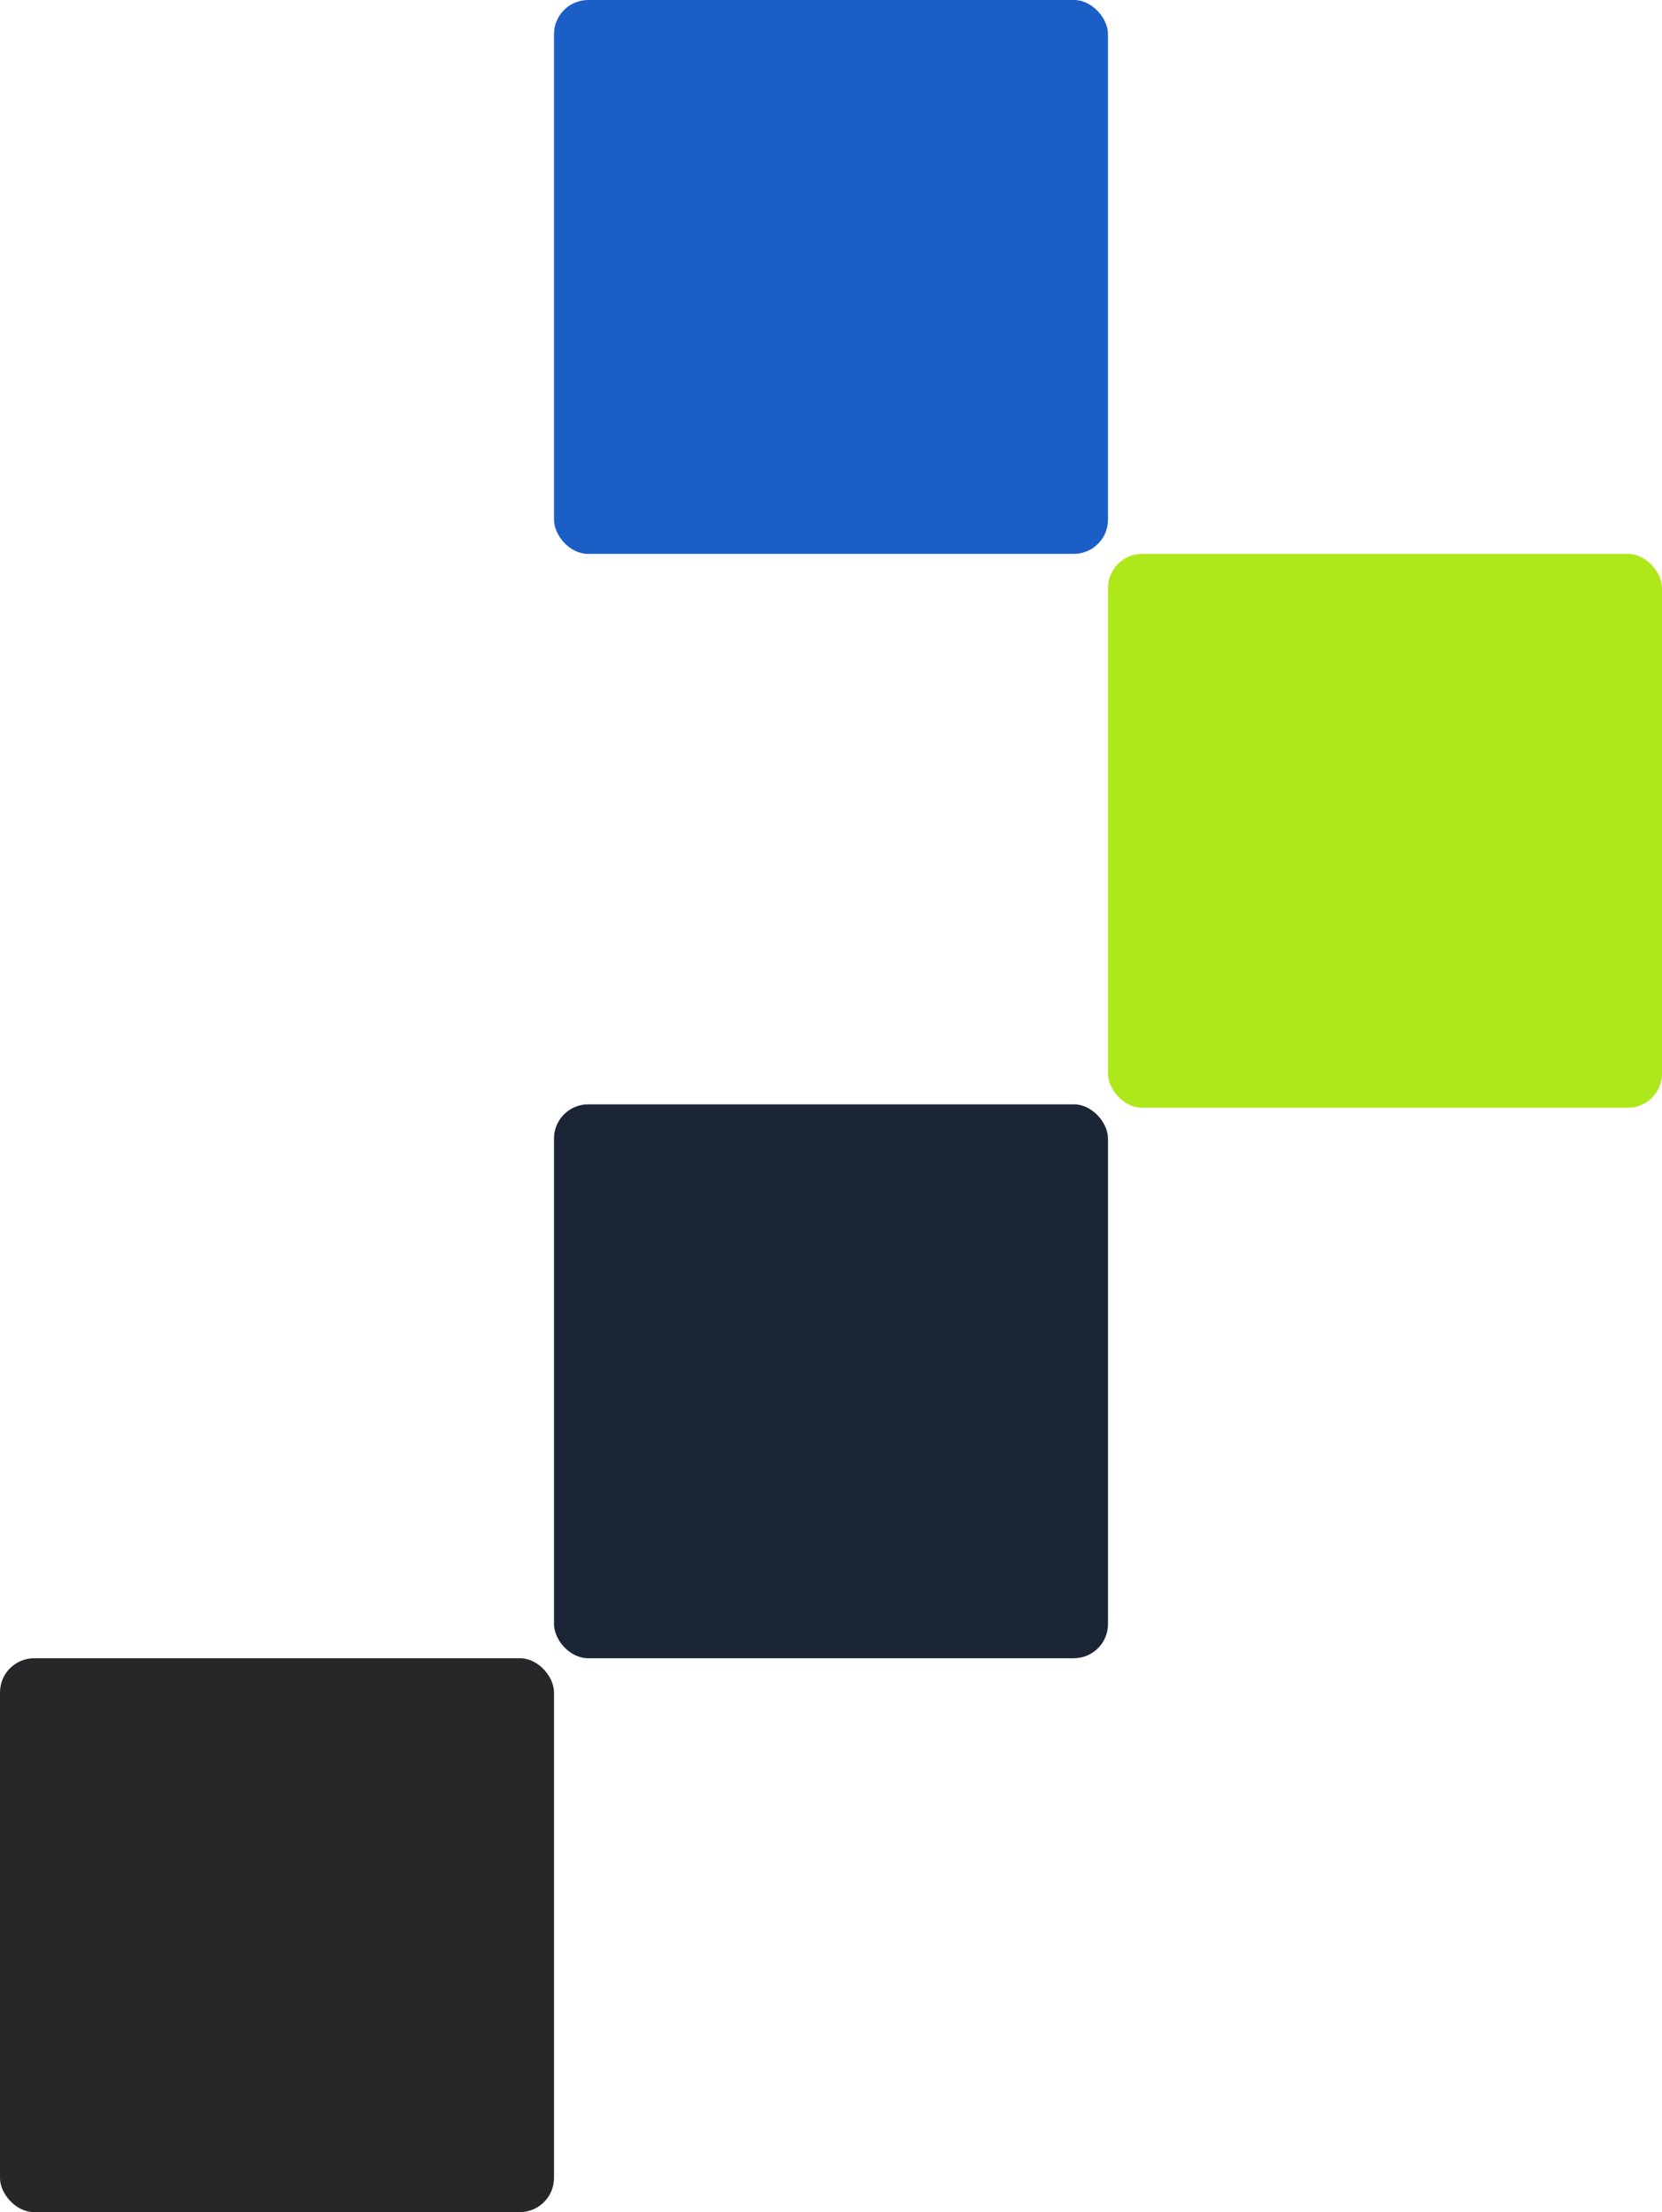
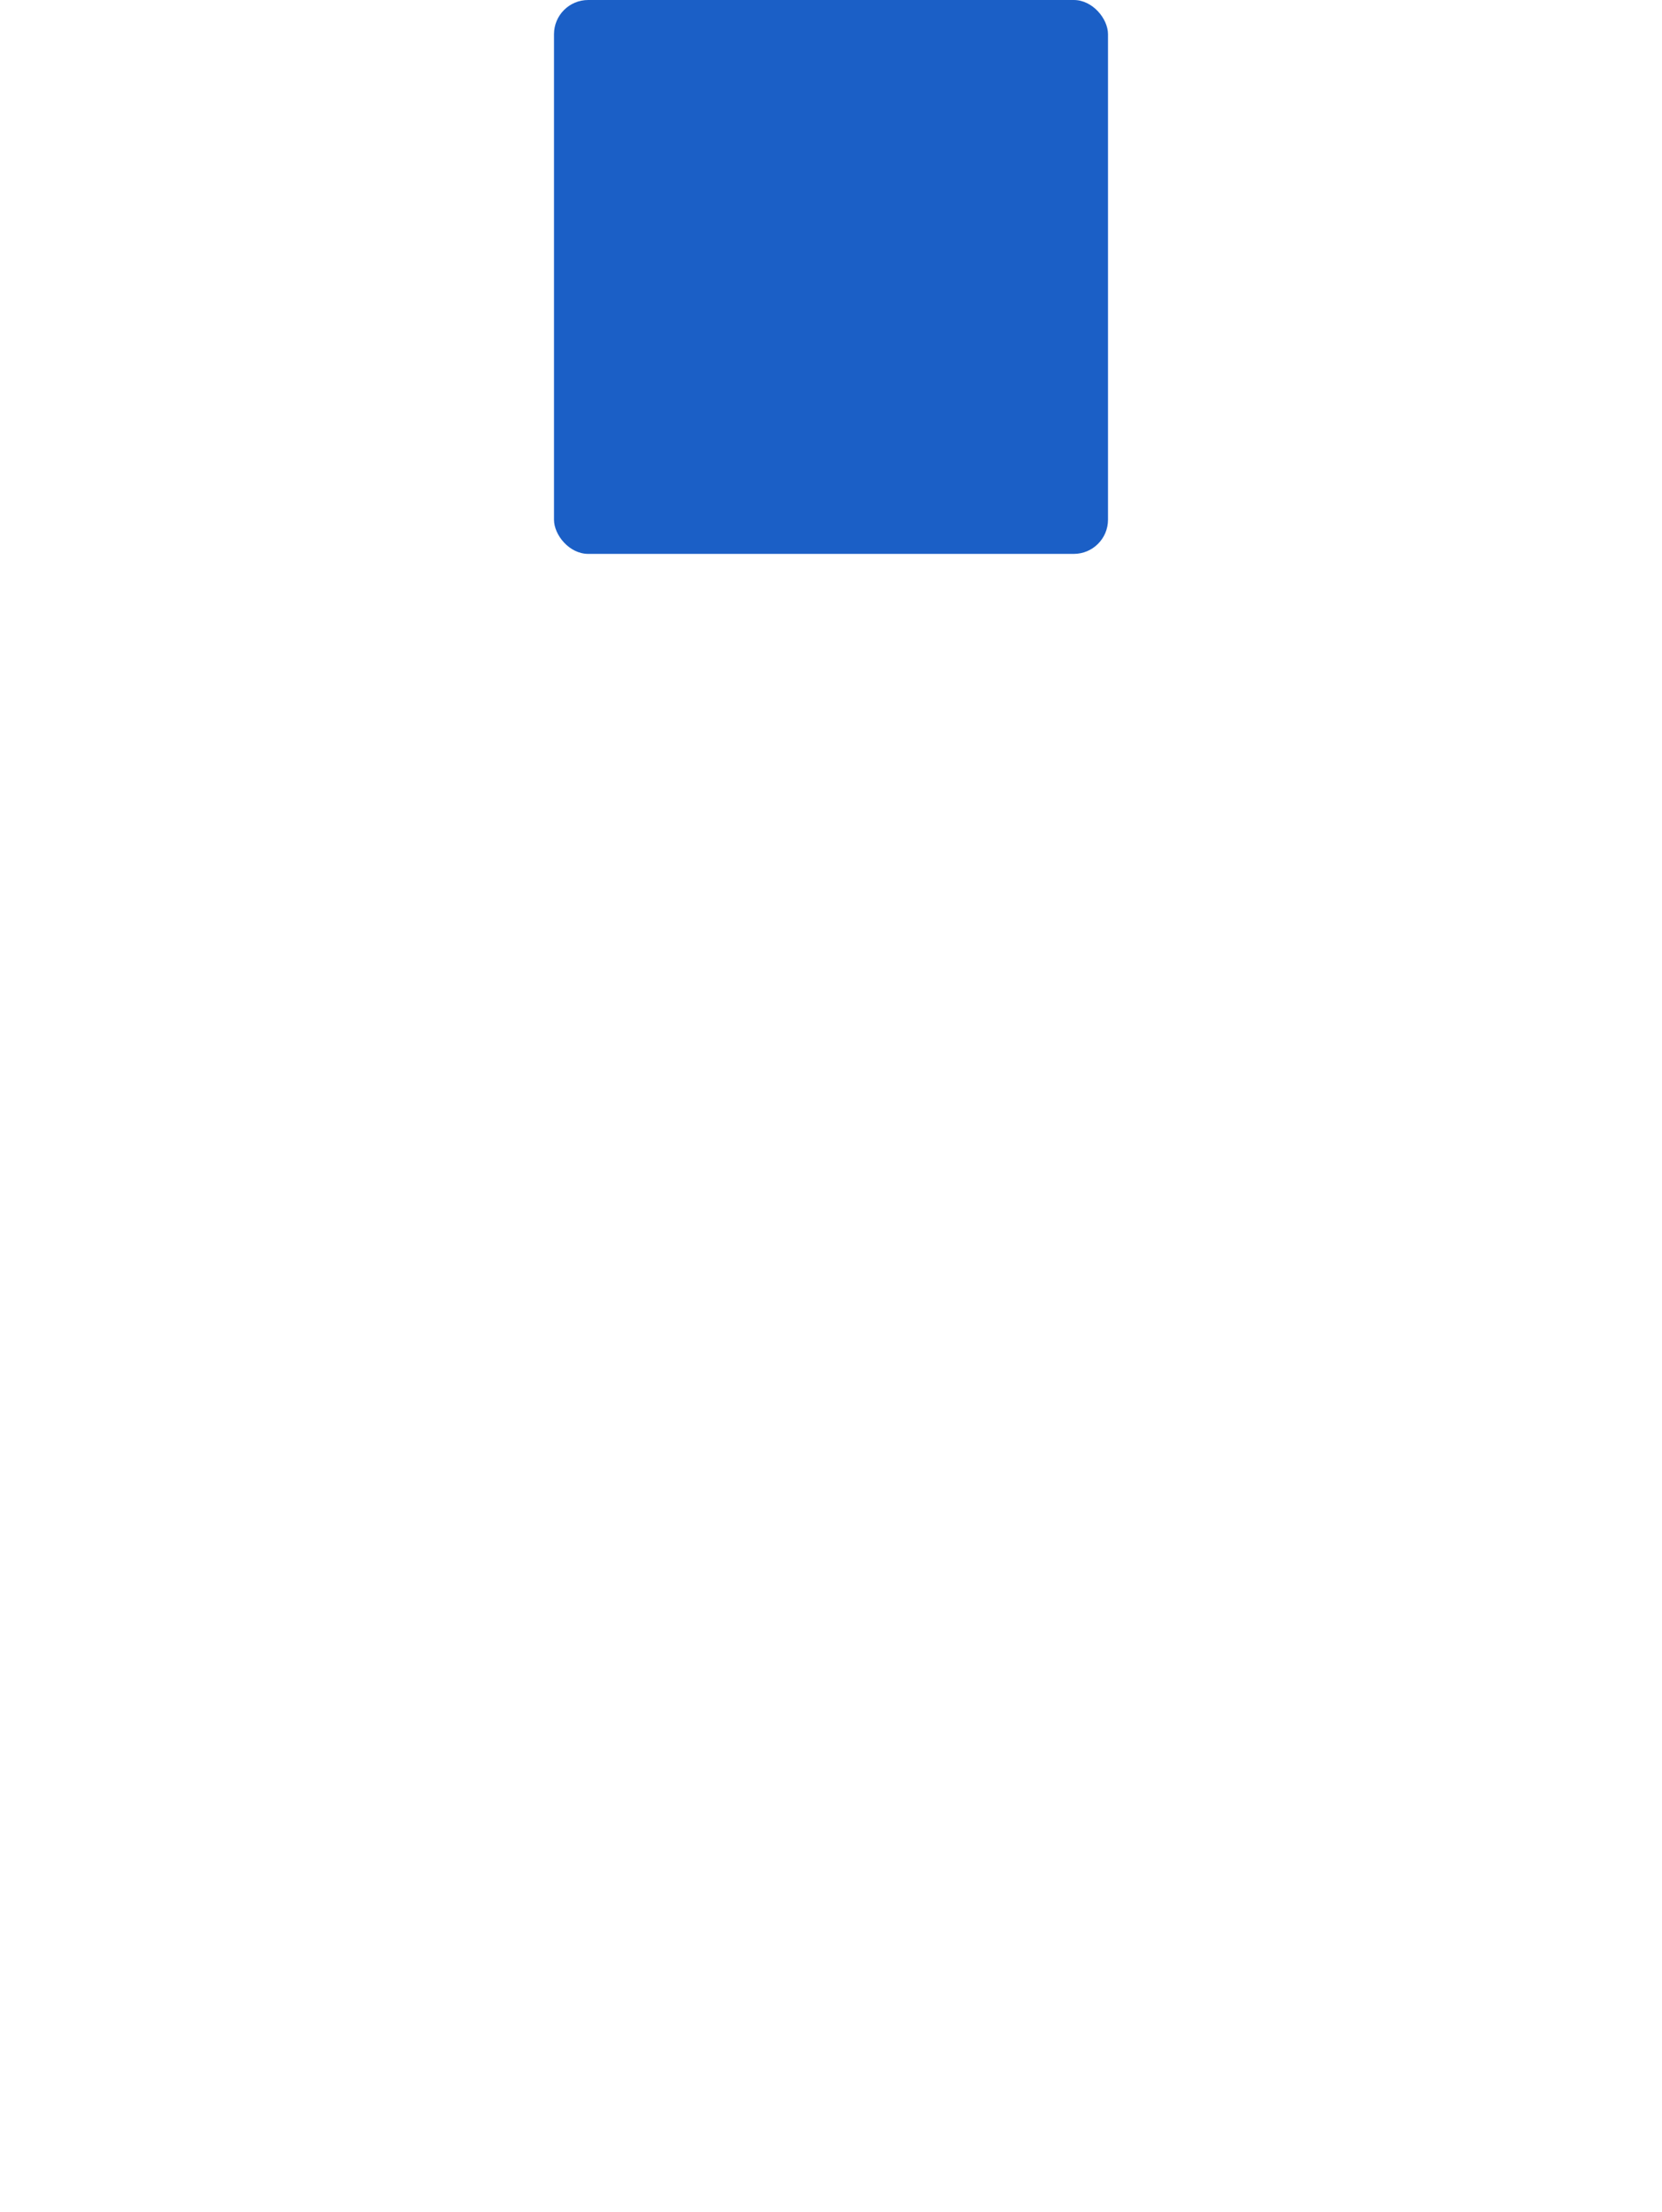
<svg xmlns="http://www.w3.org/2000/svg" width="486px" height="647px" viewBox="0 0 486 647" version="1.1">
  <title>Group 2 Copy</title>
  <g id="Page-1" stroke="none" stroke-width="1" fill="none" fill-rule="evenodd">
    <g id="834" transform="translate(-174, -3209)">
      <g id="Group-2-Copy" transform="translate(174, 3209)">
        <rect id="Rectangle" fill="#1B5FC6" x="162" y="0" width="162" height="162" rx="10" />
-         <rect id="Rectangle-Copy-2" fill="#AEE81A" x="324" y="162" width="162" height="162" rx="10" />
-         <rect id="Rectangle-Copy-3" fill="#1B2536" x="162" y="323" width="162" height="162" rx="10" />
-         <rect id="Rectangle-Copy-8" fill="#27272A" x="0" y="485" width="162" height="162" rx="10" />
      </g>
    </g>
  </g>
</svg>